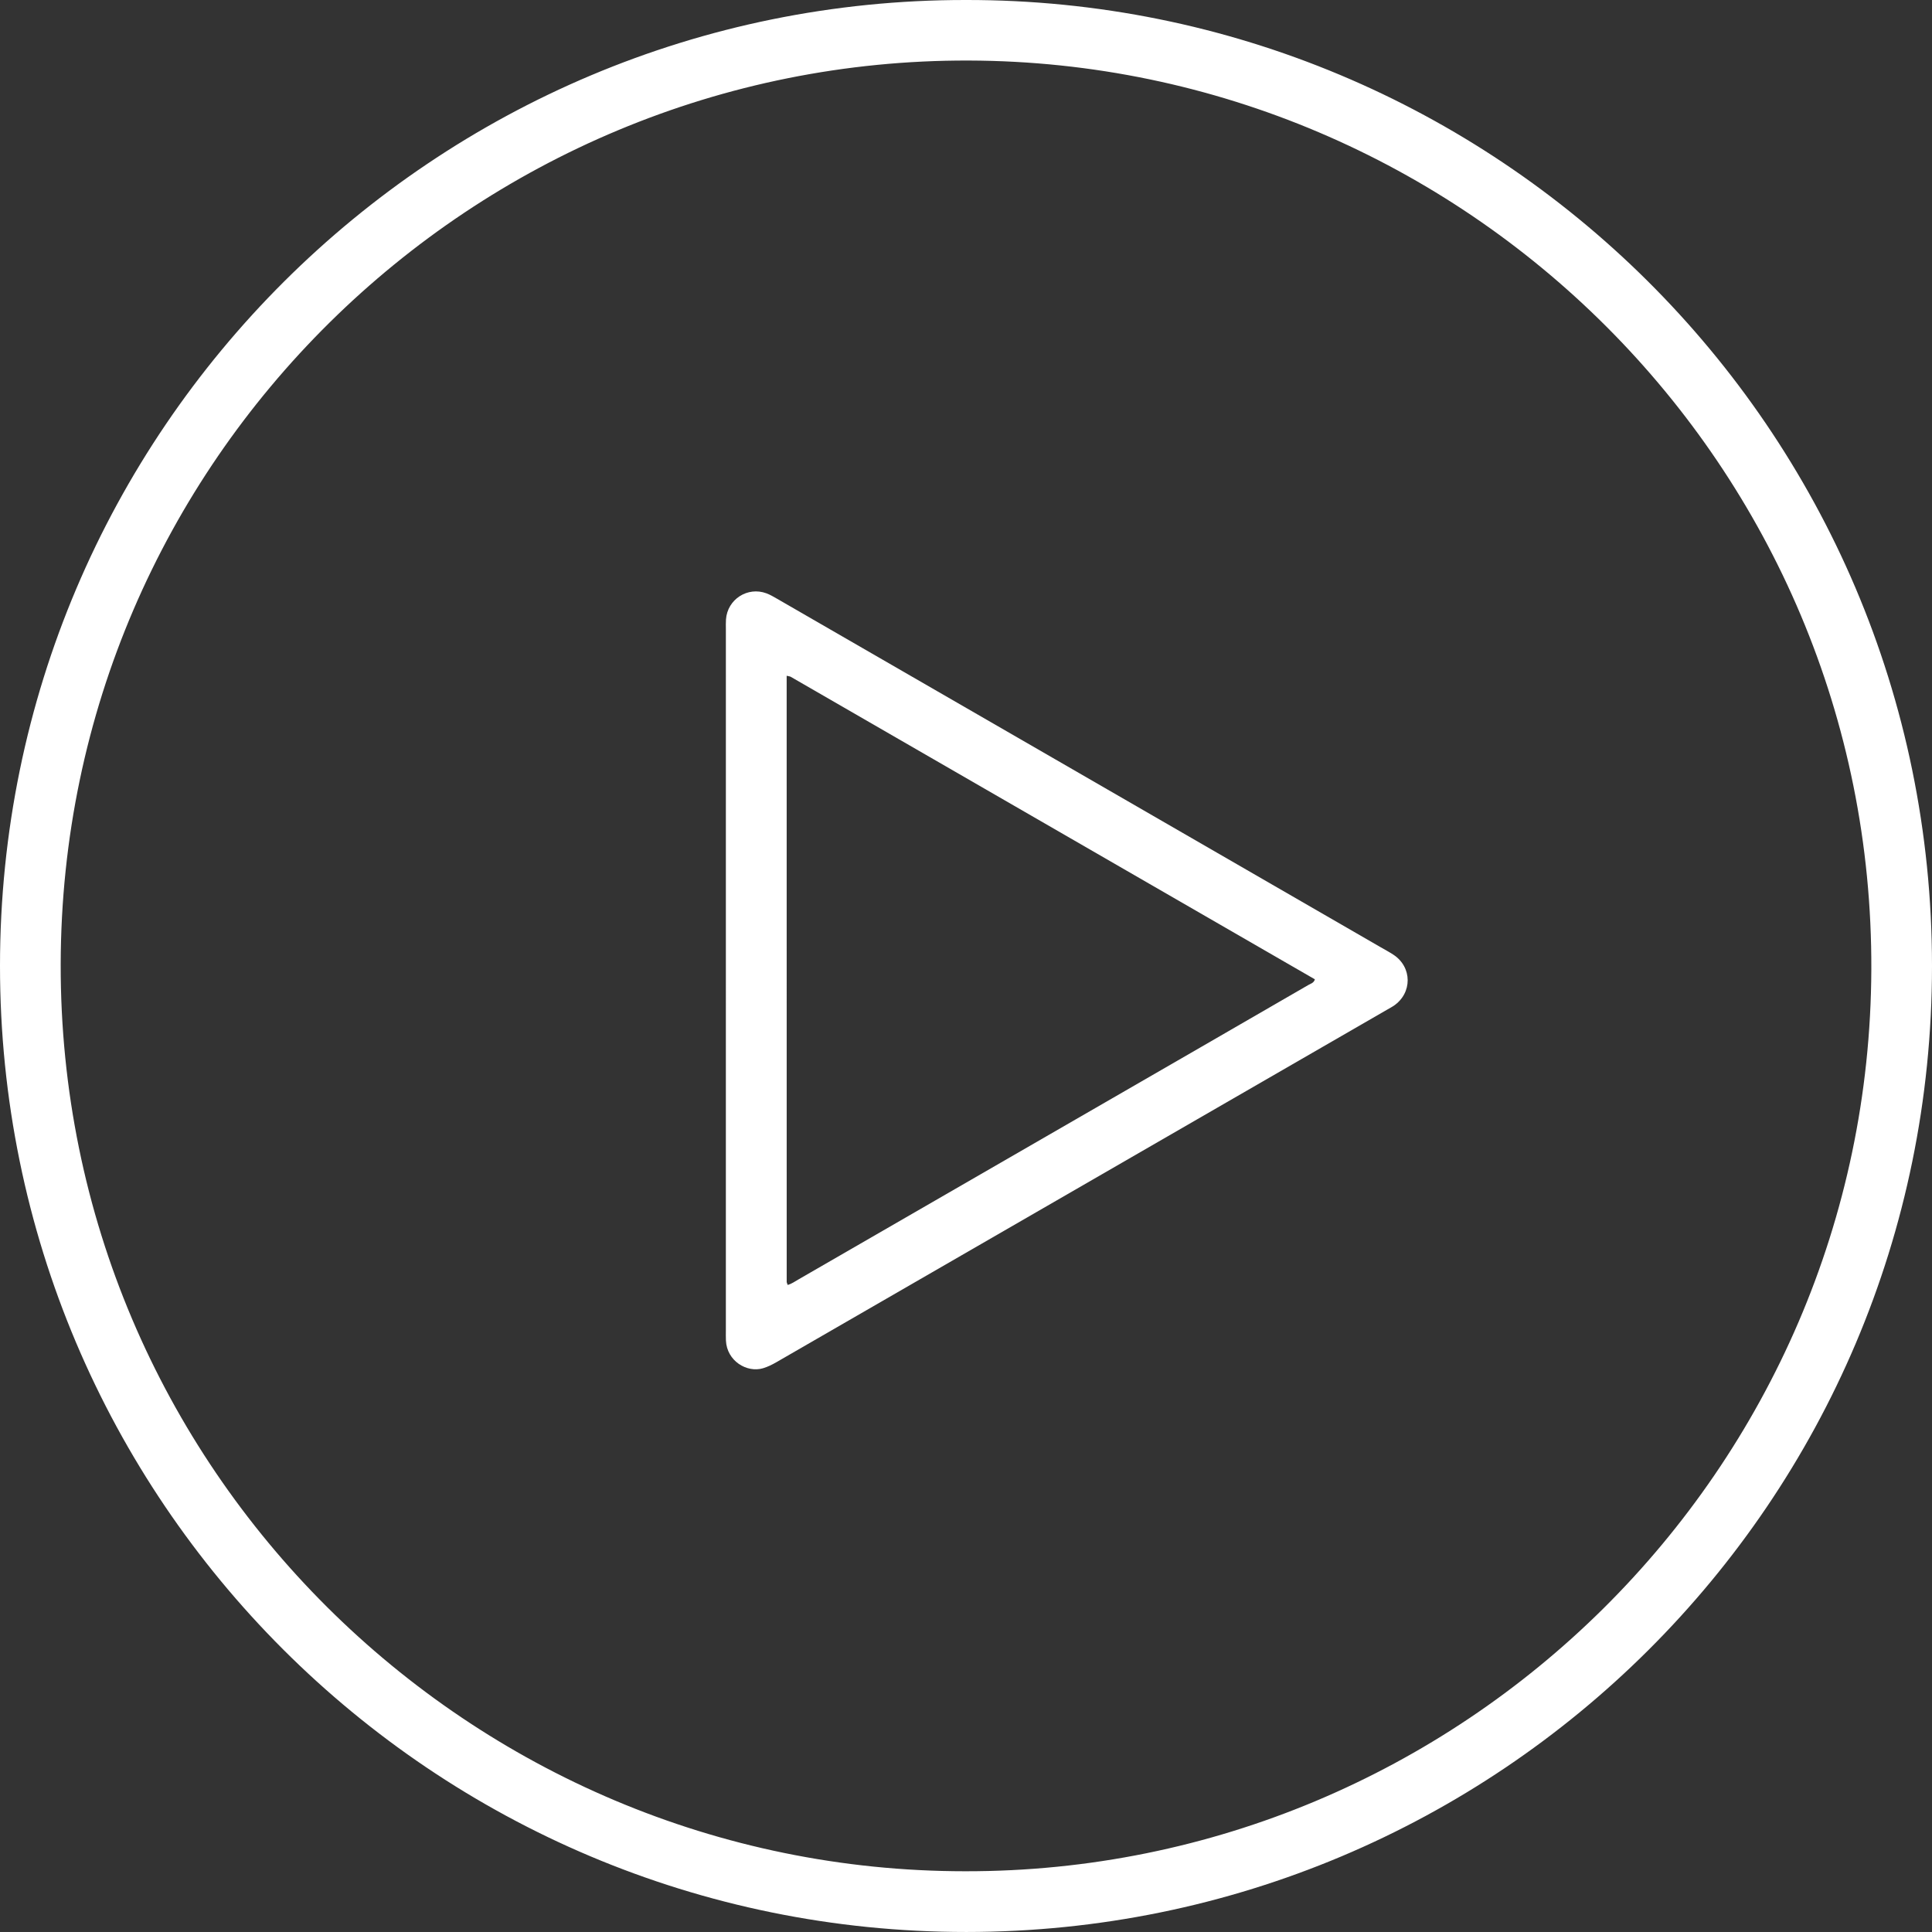
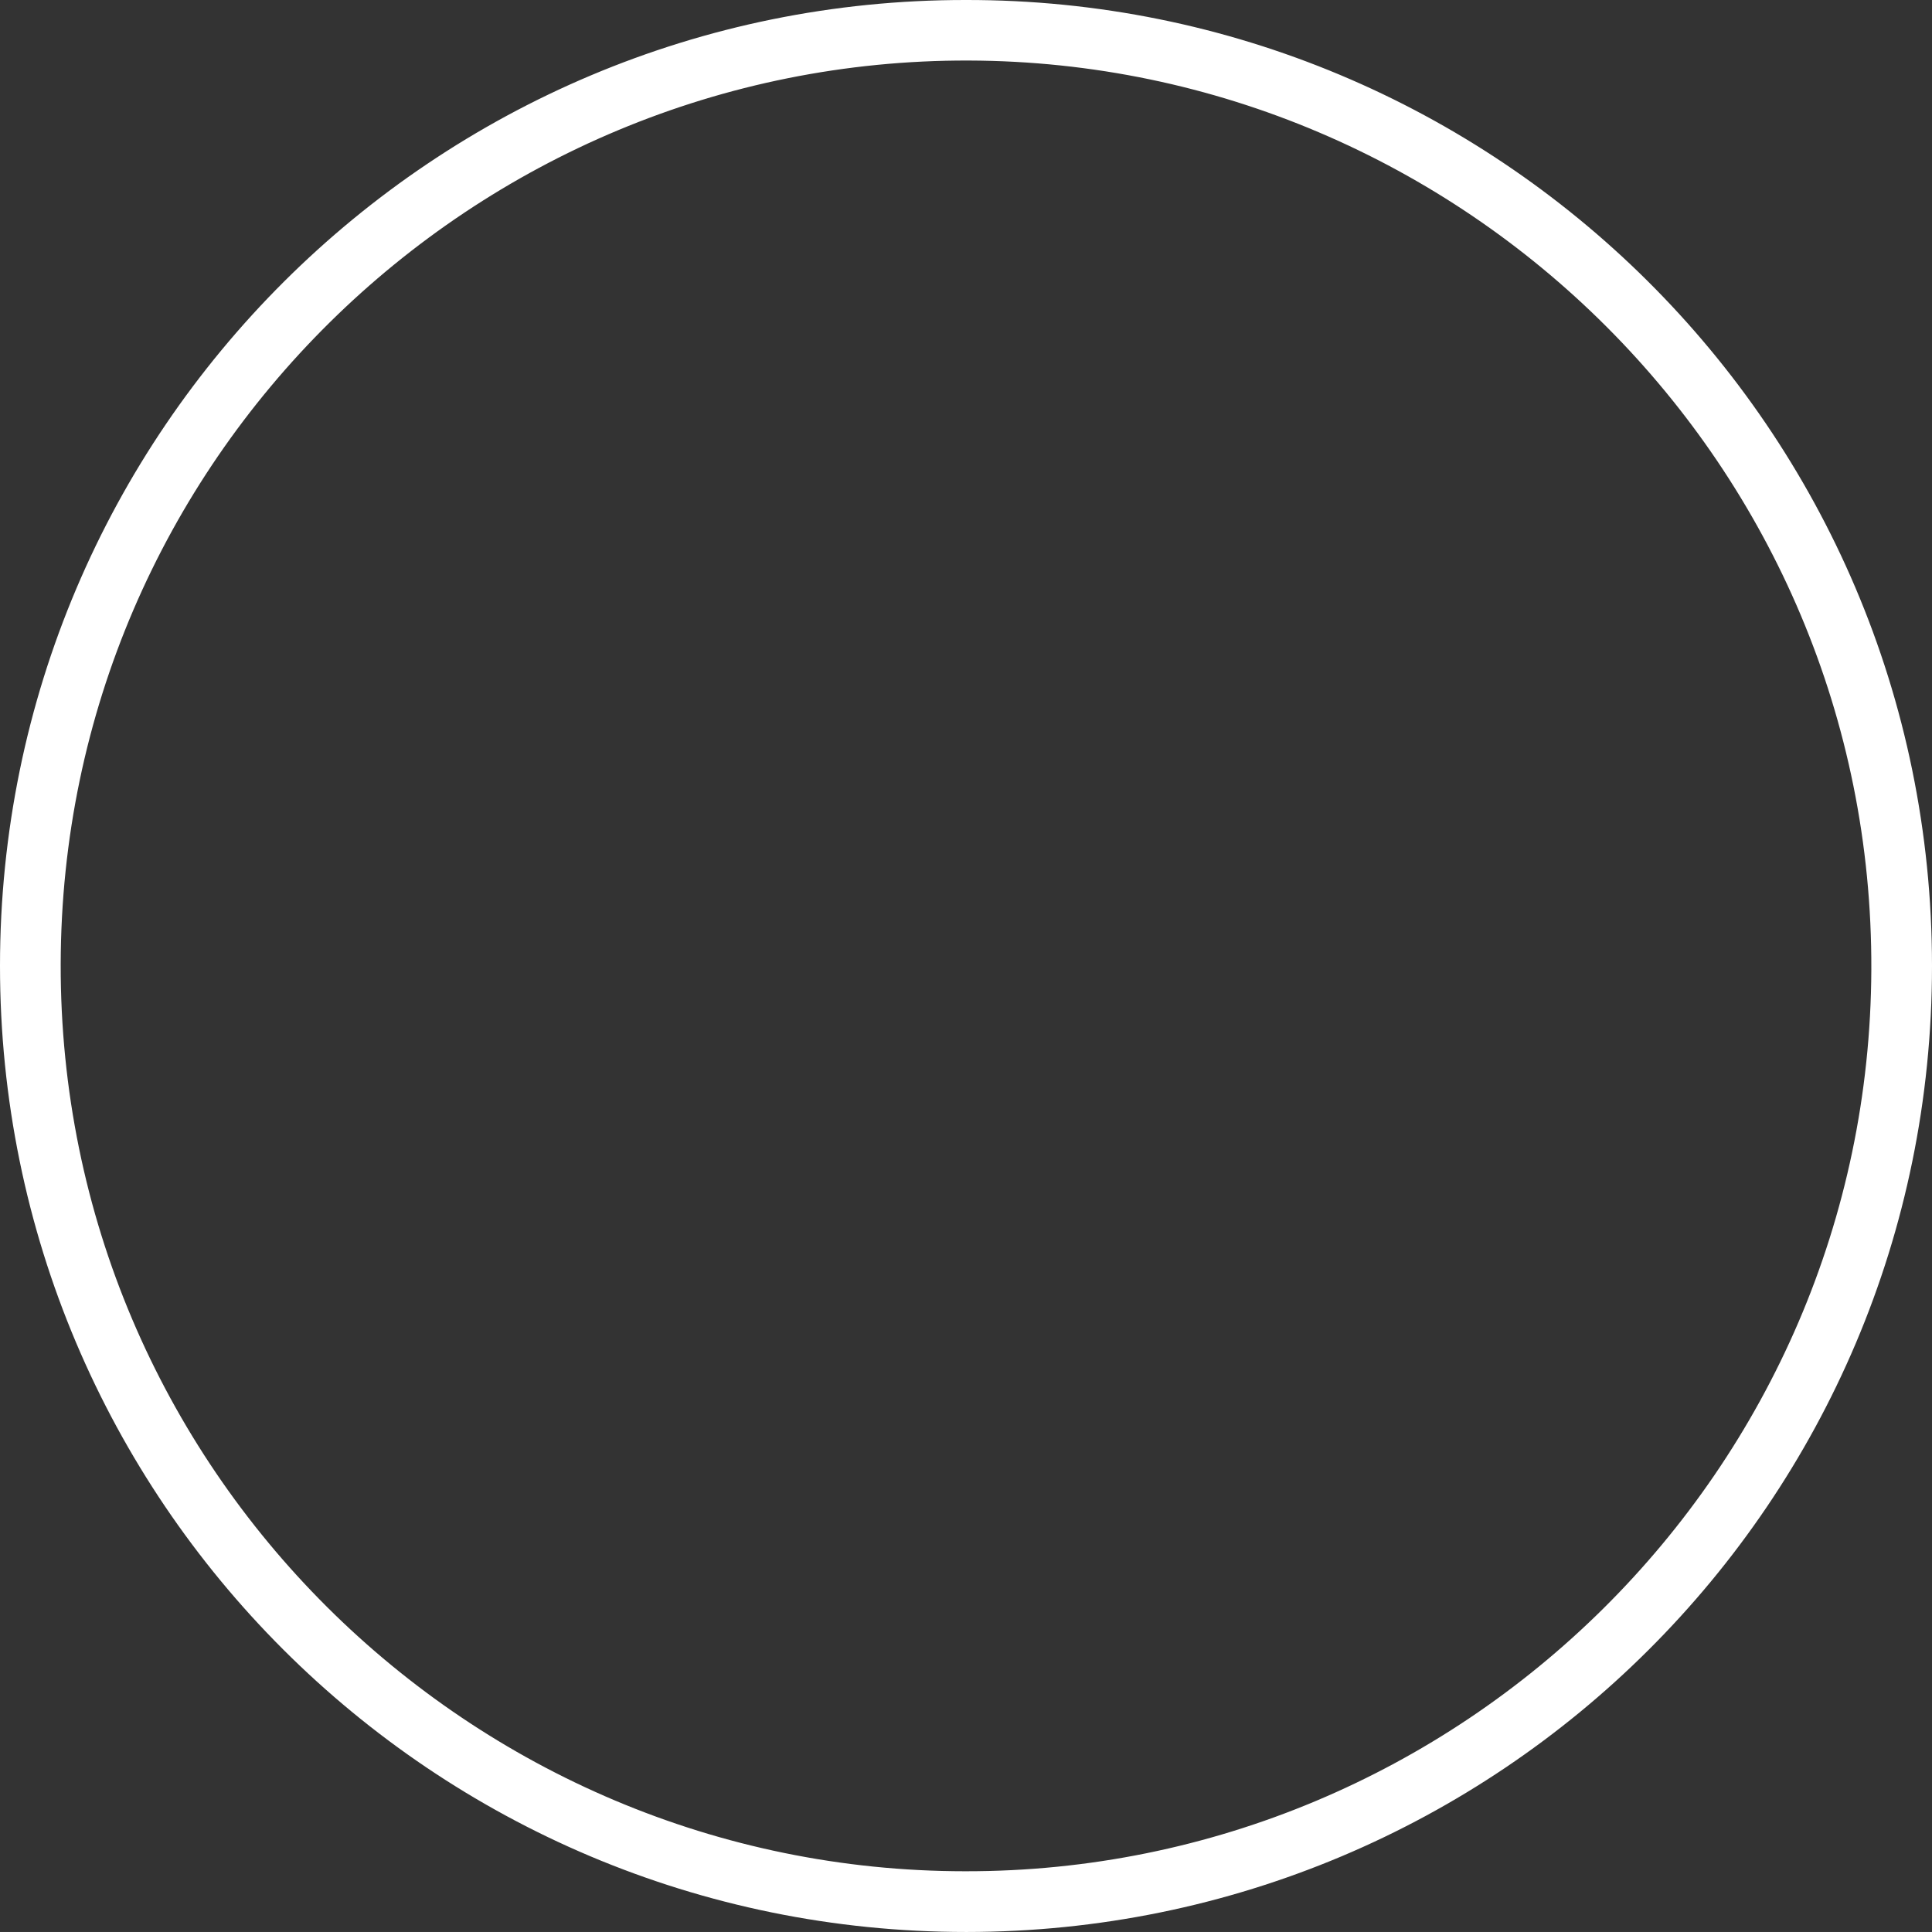
<svg xmlns="http://www.w3.org/2000/svg" xmlns:xlink="http://www.w3.org/1999/xlink" fill="#fff" version="1.1" x="0px" y="0px" width="3932.71px" height="3932.68px" viewBox="0 0 3932.71 3932.68" style="overflow:visible;enable-background:new 0 0 3932.71 3932.68;" xml:space="preserve">
  <rect x="0" y="0" width="3932.71" height="3932.68" fill="#333333" stroke="none" />
  <defs>
    <rect id="SVGID_1_" x="0" y="0" width="3932.71" height="3932.68" />
  </defs>
  <clipPath id="SVGID_2_">
    <use xlink:href="#SVGID_1_" style="overflow:visible;" />
  </clipPath>
  <path class="st0" d="M1965.63,0c1076.94-1.7,1967.12,869.66,1967.08,1966.47c-0.04,1091.86-884.33,1965.9-1965.59,1966.21                     C881.02,3932.99-0.23,3053.78,0,1965.98C0.23,874.58,885.66-0.71,1965.63,0 M1964.72,3809.06                     c1008.59,1.53,1840.45-815.89,1844.49-1835.2C3813.29,947.08,2978.99,126.28,1972,123.22                     C964.86,120.16,125.53,935.54,123.54,1962.59C121.56,2989.62,957.1,3809.01,1964.72,3809.06" />
-   <path class="st0" d="M1477.55,1996.84c0-238.62,0-477.24,0.01-715.86c0-6.66-0.24-13.35,0.21-19.99                     c2.8-40.9,43.95-67.58,82.4-53.22c7.42,2.77,14.41,6.88,21.31,10.86c188.72,108.87,377.41,217.8,566.09,326.74                     c220.99,127.6,441.97,255.22,662.95,382.83c8.66,5,17.51,9.7,25.85,15.17c38.52,25.29,38.75,78.16,0.54,104.03                     c-3.85,2.61-8.02,4.76-12.06,7.09c-414.87,239.53-829.73,479.07-1244.67,718.48c-8.57,4.94-17.7,9.44-27.14,12.22                     c-32.77,9.64-73.5-14.79-75.36-56.5c-0.3-6.65-0.14-13.33-0.14-19.99C1477.55,2471.41,1477.55,2234.12,1477.55,1996.84                     M1601.31,1375.56c0,412.61,0,823.15,0.07,1233.68c0,1.74,1.08,3.49,2.05,6.43c8.12-2.41,14.57-7.07,21.31-10.96                     c273.54-157.87,547.06-315.77,820.58-473.68c72.71-41.98,145.42-83.94,218.04-126.07c4.68-2.71,11.08-4.05,13.18-11.46                     c-356.03-205.51-711.47-410.69-1066.95-615.81C1608.01,1376.75,1605.93,1376.7,1601.31,1375.56" />
</svg>